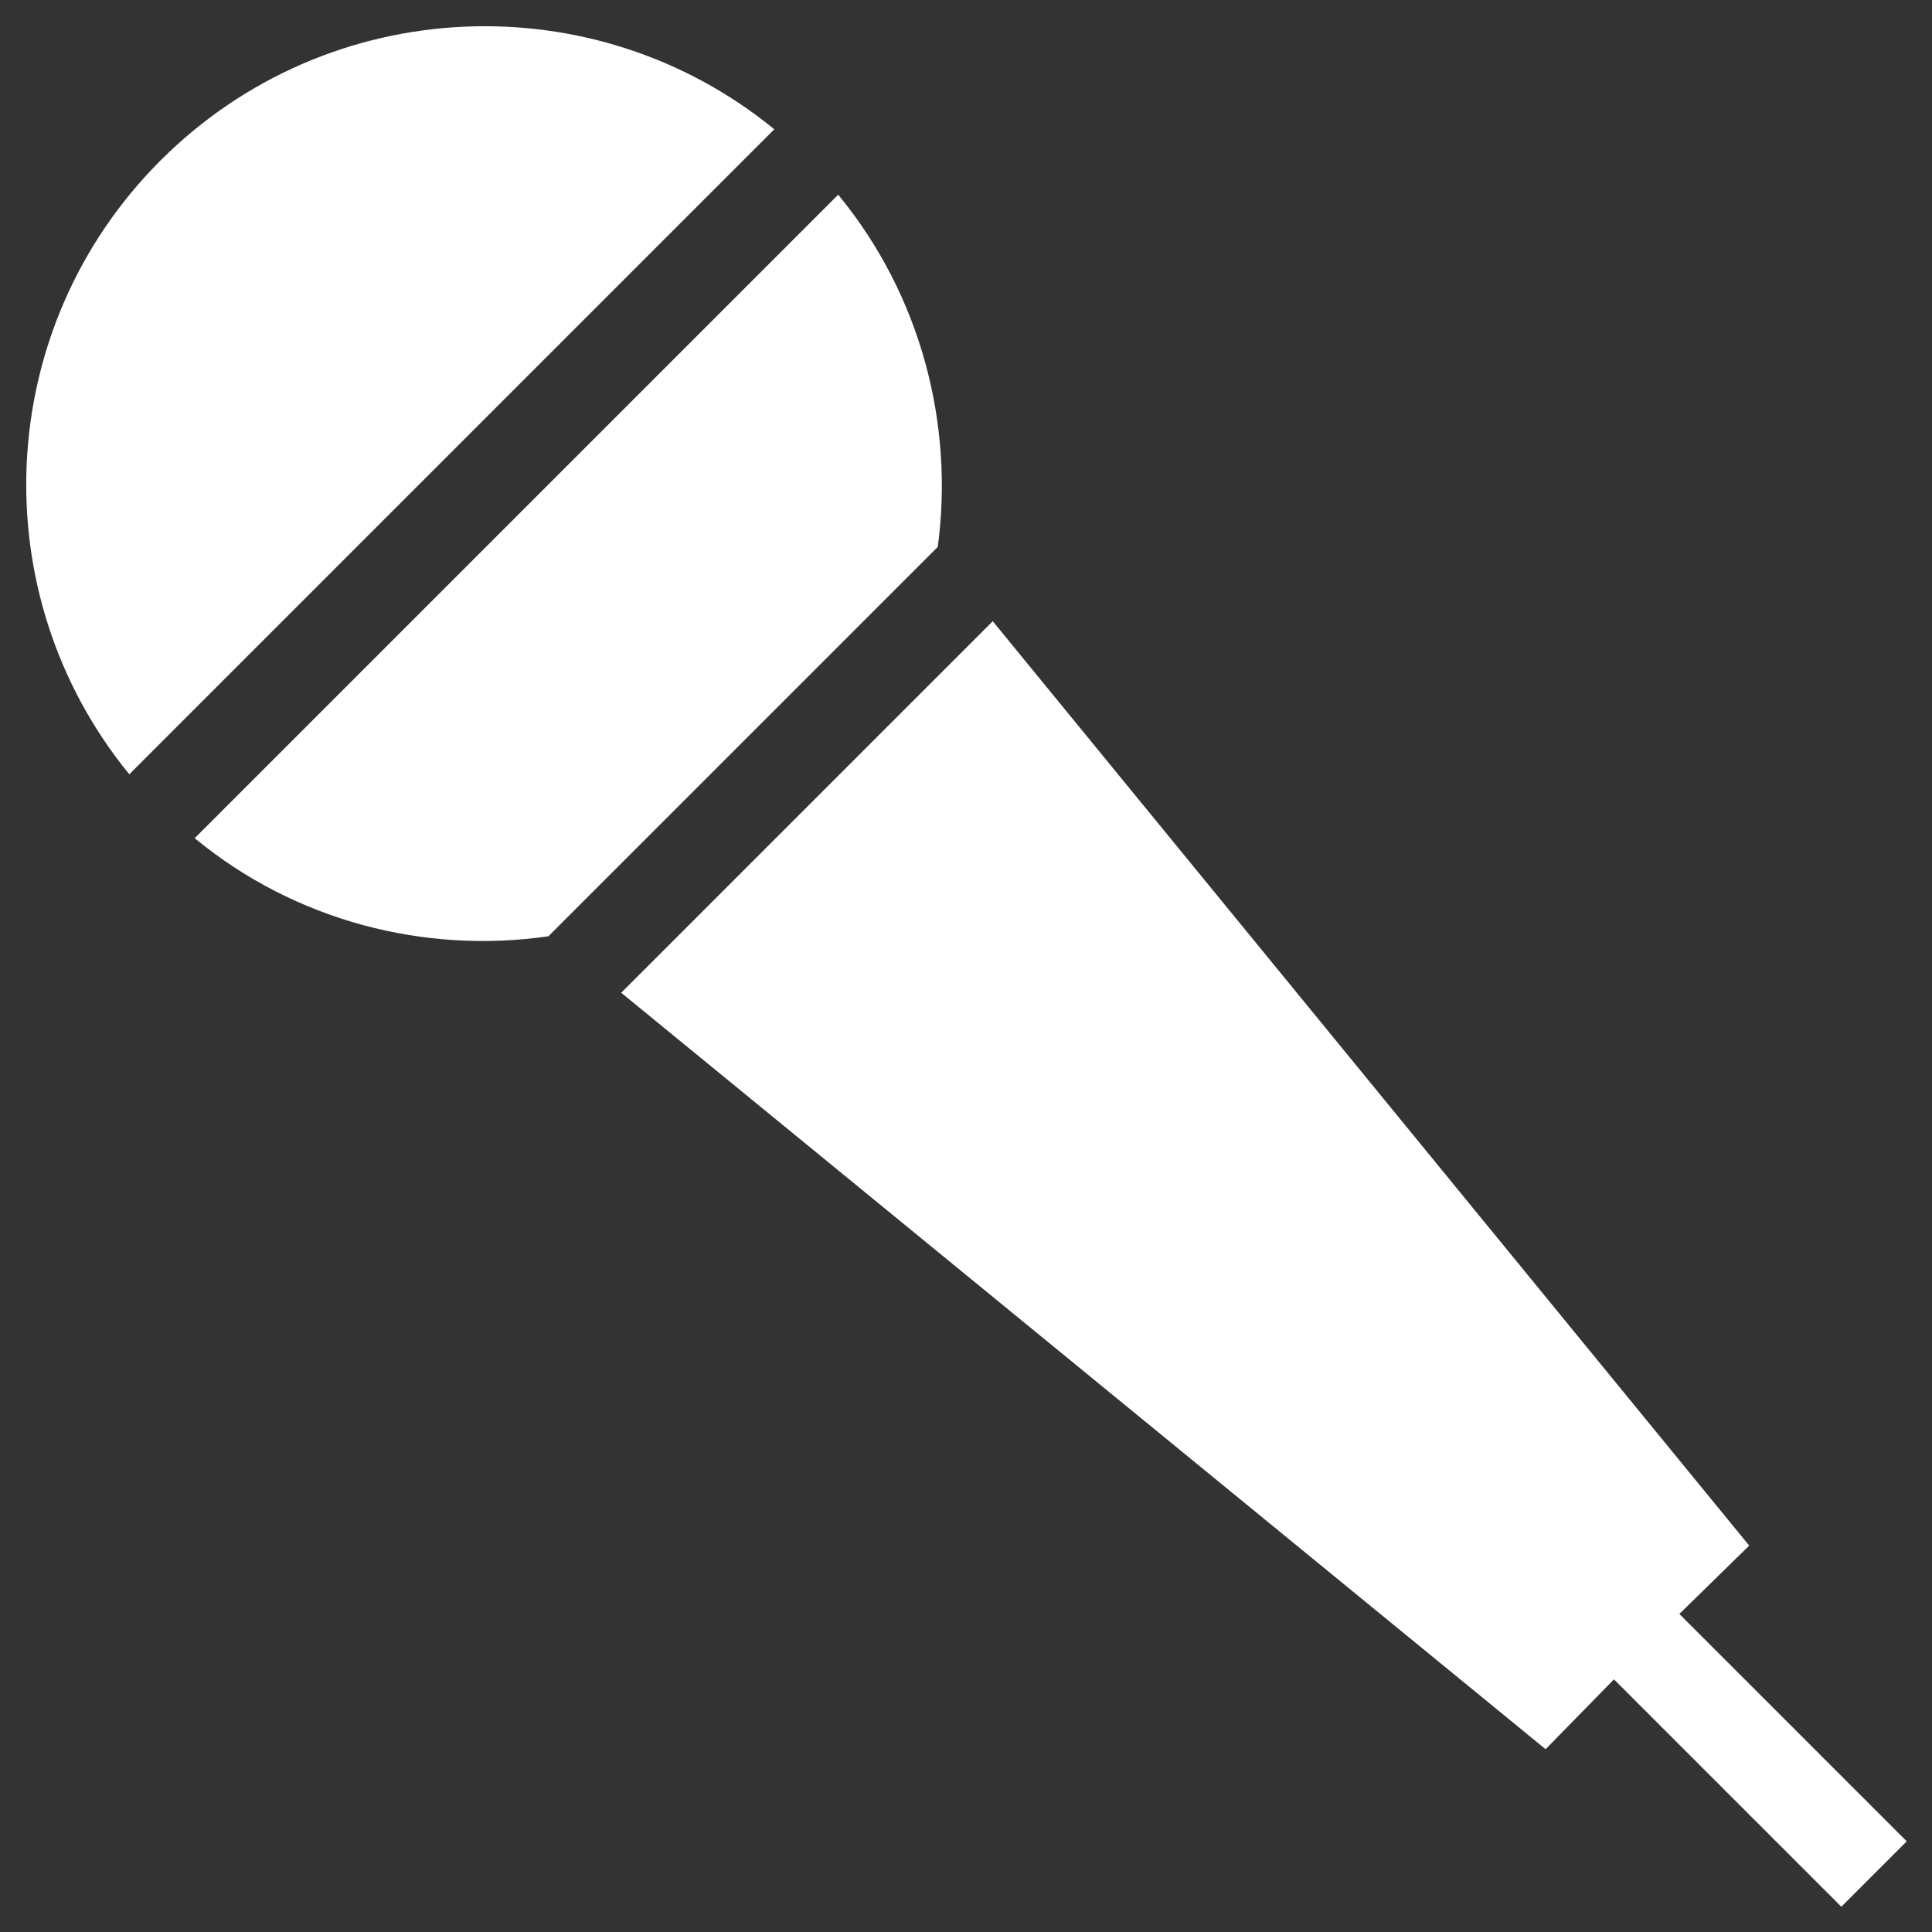
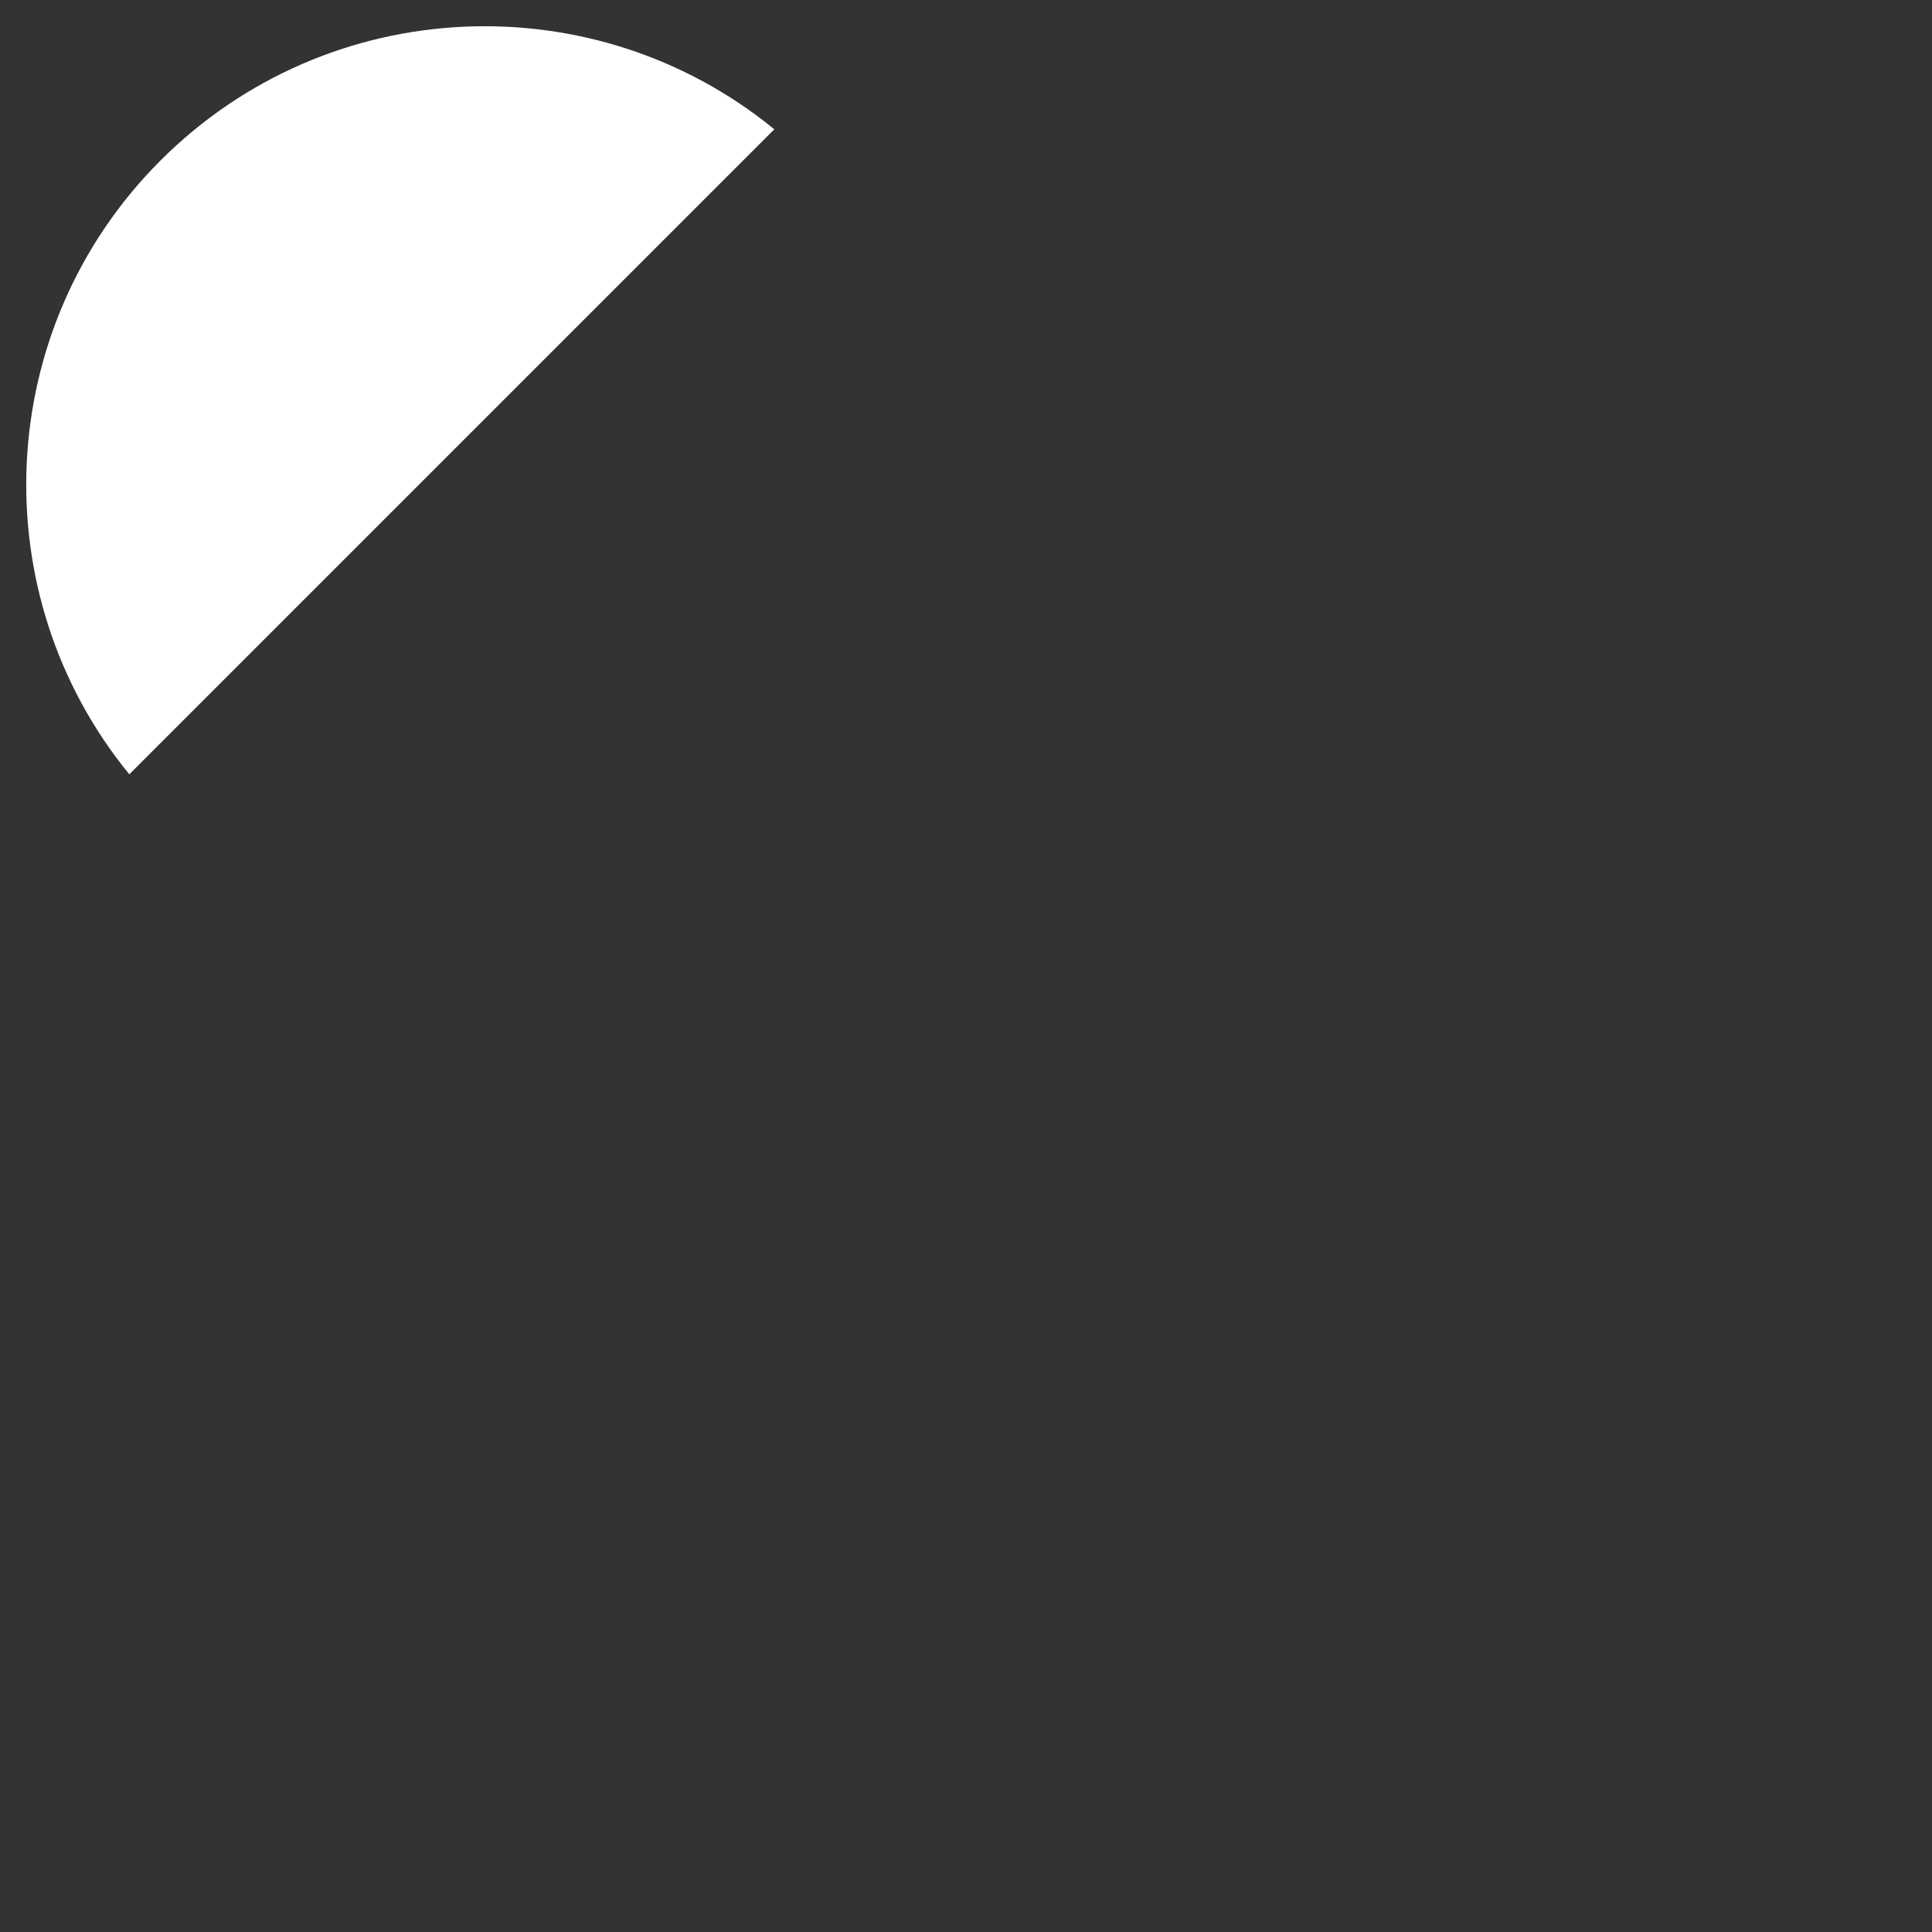
<svg xmlns="http://www.w3.org/2000/svg" version="1.1" id="レイヤー_1" x="0px" y="0px" width="130px" height="130px" viewBox="0 0 130 130" style="enable-background:new 0 0 130 130;" xml:space="preserve">
  <rect x="0" y="0" width="130" height="130" fill="#333333" stroke="none" />
  <style type="text/css">
	.st0{fill:#231815;}
	.st1{fill:#FFFFFF;}
	.st2{fill:none;}
</style>
  <g>
-     <path class="st1" d="M56.4,13.1L13.1,56.4c6.8,5.6,15.5,7.8,23.8,6.6l26.2-26.2C64.2,28.6,62,19.9,56.4,13.1z" />
    <path class="st1" d="M10.8,10.8C-0.5,22.1-1.2,40,8.7,52.1L52.1,8.7C40-1.2,22.1-0.5,10.8,10.8z" />
-     <polygon class="st1" points="113,108.6 117.7,104 66.8,41.8 41.8,66.8 104,117.7 108.6,113 123.9,128.3 128.3,123.9  " />
  </g>
</svg>